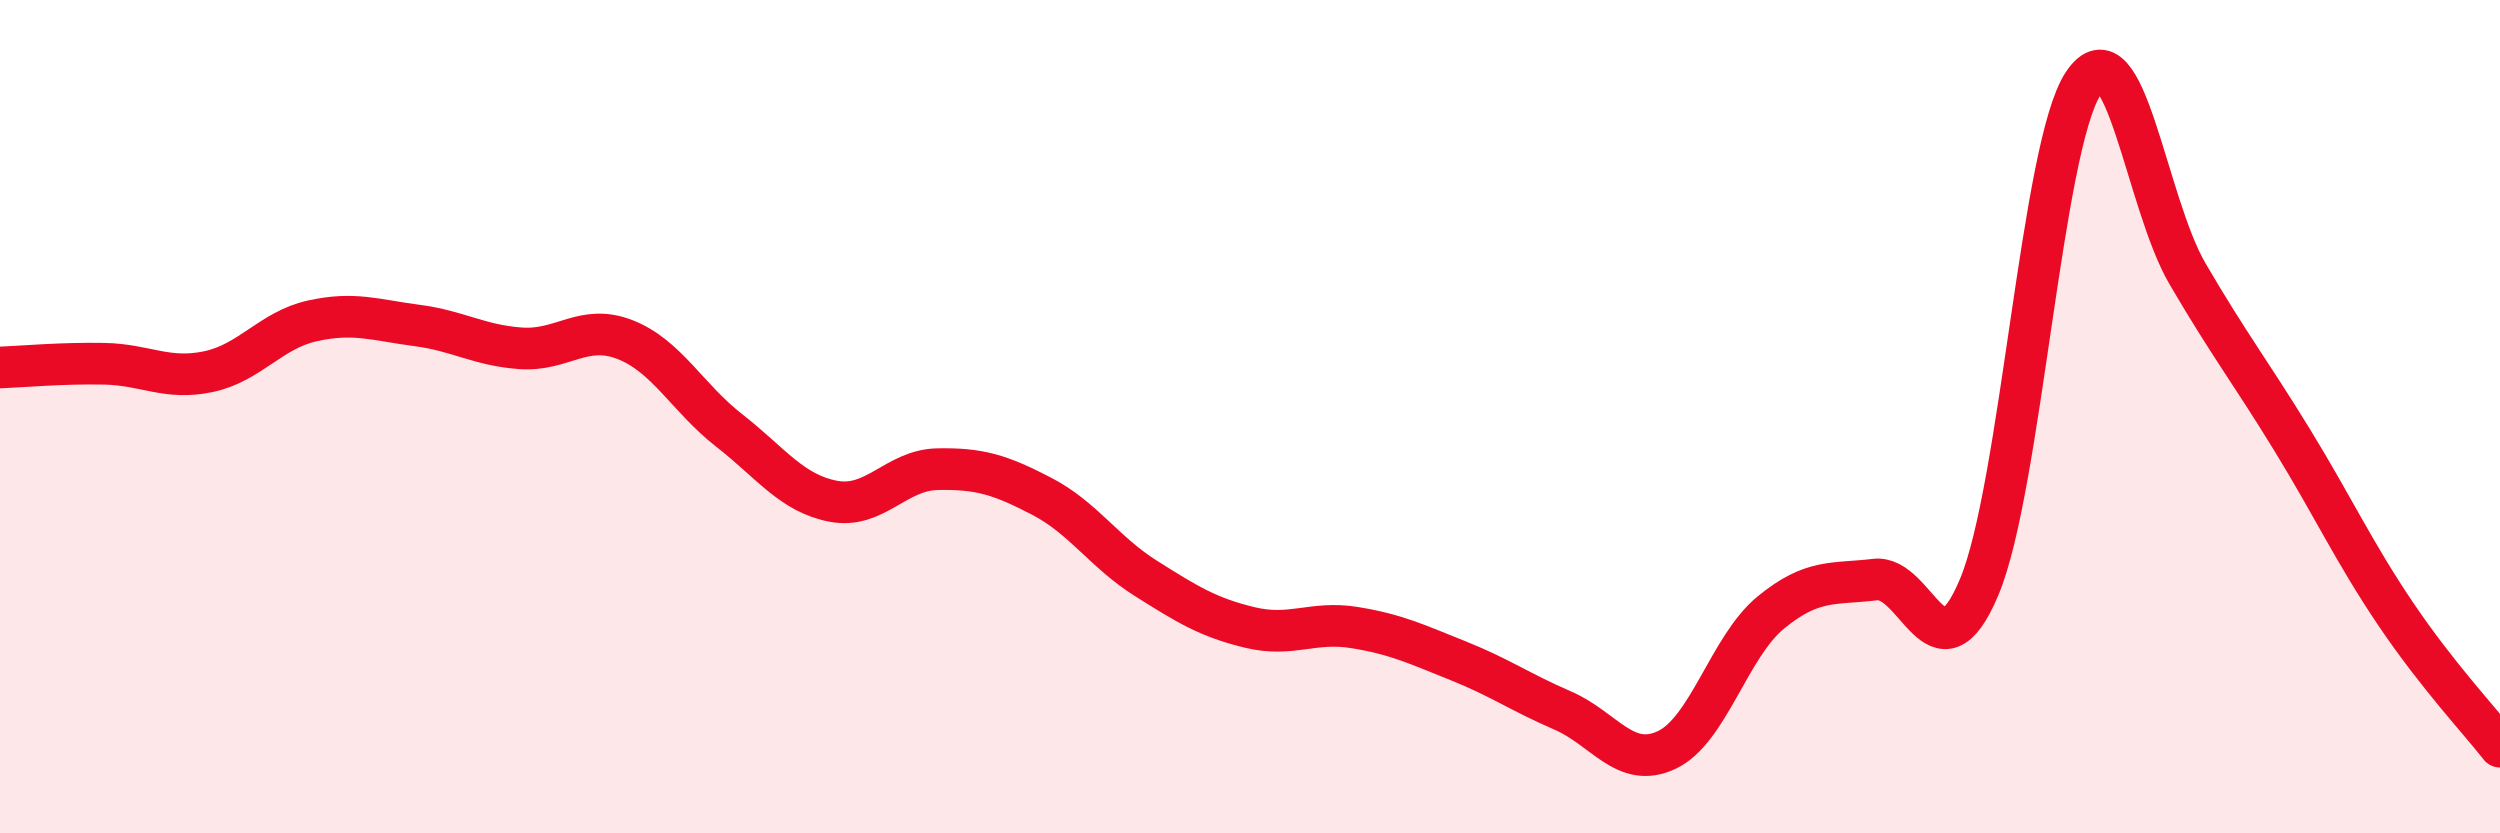
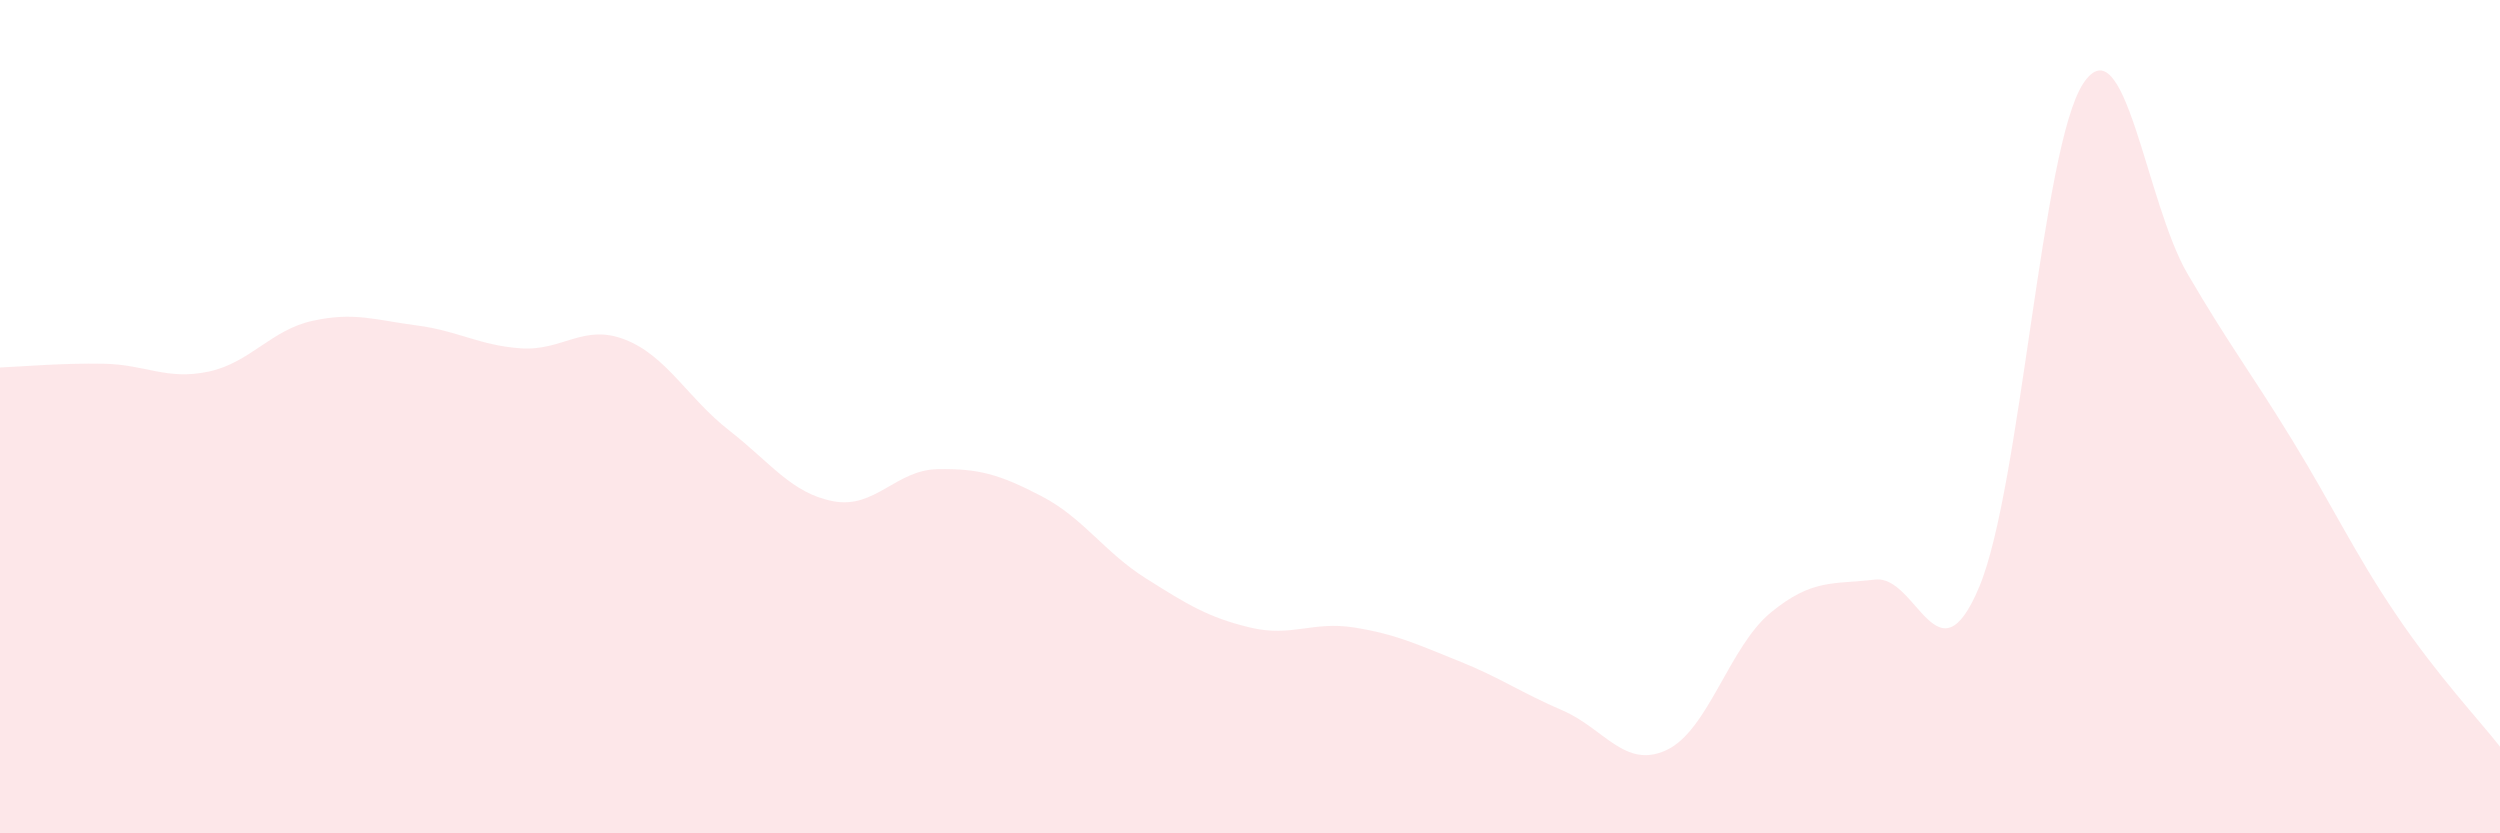
<svg xmlns="http://www.w3.org/2000/svg" width="60" height="20" viewBox="0 0 60 20">
  <path d="M 0,8.82 C 0.5,8.8 1.5,8.71 2.5,8.73 C 3.5,8.75 4,9.13 5,8.92 C 6,8.71 6.5,7.92 7.5,7.7 C 8.5,7.48 9,7.68 10,7.81 C 11,7.94 11.5,8.29 12.5,8.36 C 13.5,8.43 14,7.76 15,8.15 C 16,8.54 16.5,9.55 17.5,10.33 C 18.5,11.11 19,11.84 20,12.03 C 21,12.22 21.5,11.28 22.5,11.26 C 23.5,11.24 24,11.39 25,11.91 C 26,12.43 26.5,13.25 27.5,13.88 C 28.5,14.51 29,14.82 30,15.06 C 31,15.3 31.5,14.9 32.5,15.06 C 33.5,15.22 34,15.46 35,15.86 C 36,16.26 36.5,16.62 37.5,17.05 C 38.5,17.48 39,18.47 40,18 C 41,17.53 41.5,15.52 42.5,14.7 C 43.5,13.88 44,14.03 45,13.91 C 46,13.79 46.5,16.47 47.5,14.09 C 48.5,11.71 49,3.5 50,2 C 51,0.5 51.5,4.86 52.5,6.57 C 53.5,8.28 54,8.91 55,10.54 C 56,12.17 56.5,13.26 57.5,14.74 C 58.5,16.22 59.5,17.28 60,17.92L60 20L0 20Z" fill="#EB0A25" opacity="0.1" stroke-linecap="round" stroke-linejoin="round" />
-   <path d="M 0,8.82 C 0.5,8.8 1.5,8.71 2.5,8.73 C 3.5,8.75 4,9.13 5,8.92 C 6,8.71 6.5,7.92 7.5,7.7 C 8.5,7.48 9,7.68 10,7.81 C 11,7.94 11.5,8.29 12.5,8.36 C 13.5,8.43 14,7.76 15,8.15 C 16,8.54 16.5,9.55 17.5,10.33 C 18.5,11.11 19,11.84 20,12.03 C 21,12.22 21.5,11.28 22.5,11.26 C 23.5,11.24 24,11.39 25,11.91 C 26,12.43 26.5,13.25 27.5,13.88 C 28.5,14.51 29,14.82 30,15.06 C 31,15.3 31.5,14.9 32.5,15.06 C 33.5,15.22 34,15.46 35,15.86 C 36,16.26 36.5,16.62 37.5,17.05 C 38.5,17.48 39,18.47 40,18 C 41,17.53 41.5,15.52 42.5,14.7 C 43.5,13.88 44,14.03 45,13.91 C 46,13.79 46.5,16.47 47.5,14.09 C 48.5,11.71 49,3.5 50,2 C 51,0.5 51.5,4.86 52.5,6.57 C 53.5,8.28 54,8.91 55,10.54 C 56,12.17 56.5,13.26 57.5,14.74 C 58.5,16.22 59.5,17.28 60,17.92" stroke="#EB0A25" stroke-width="1" fill="none" stroke-linecap="round" stroke-linejoin="round" />
</svg>